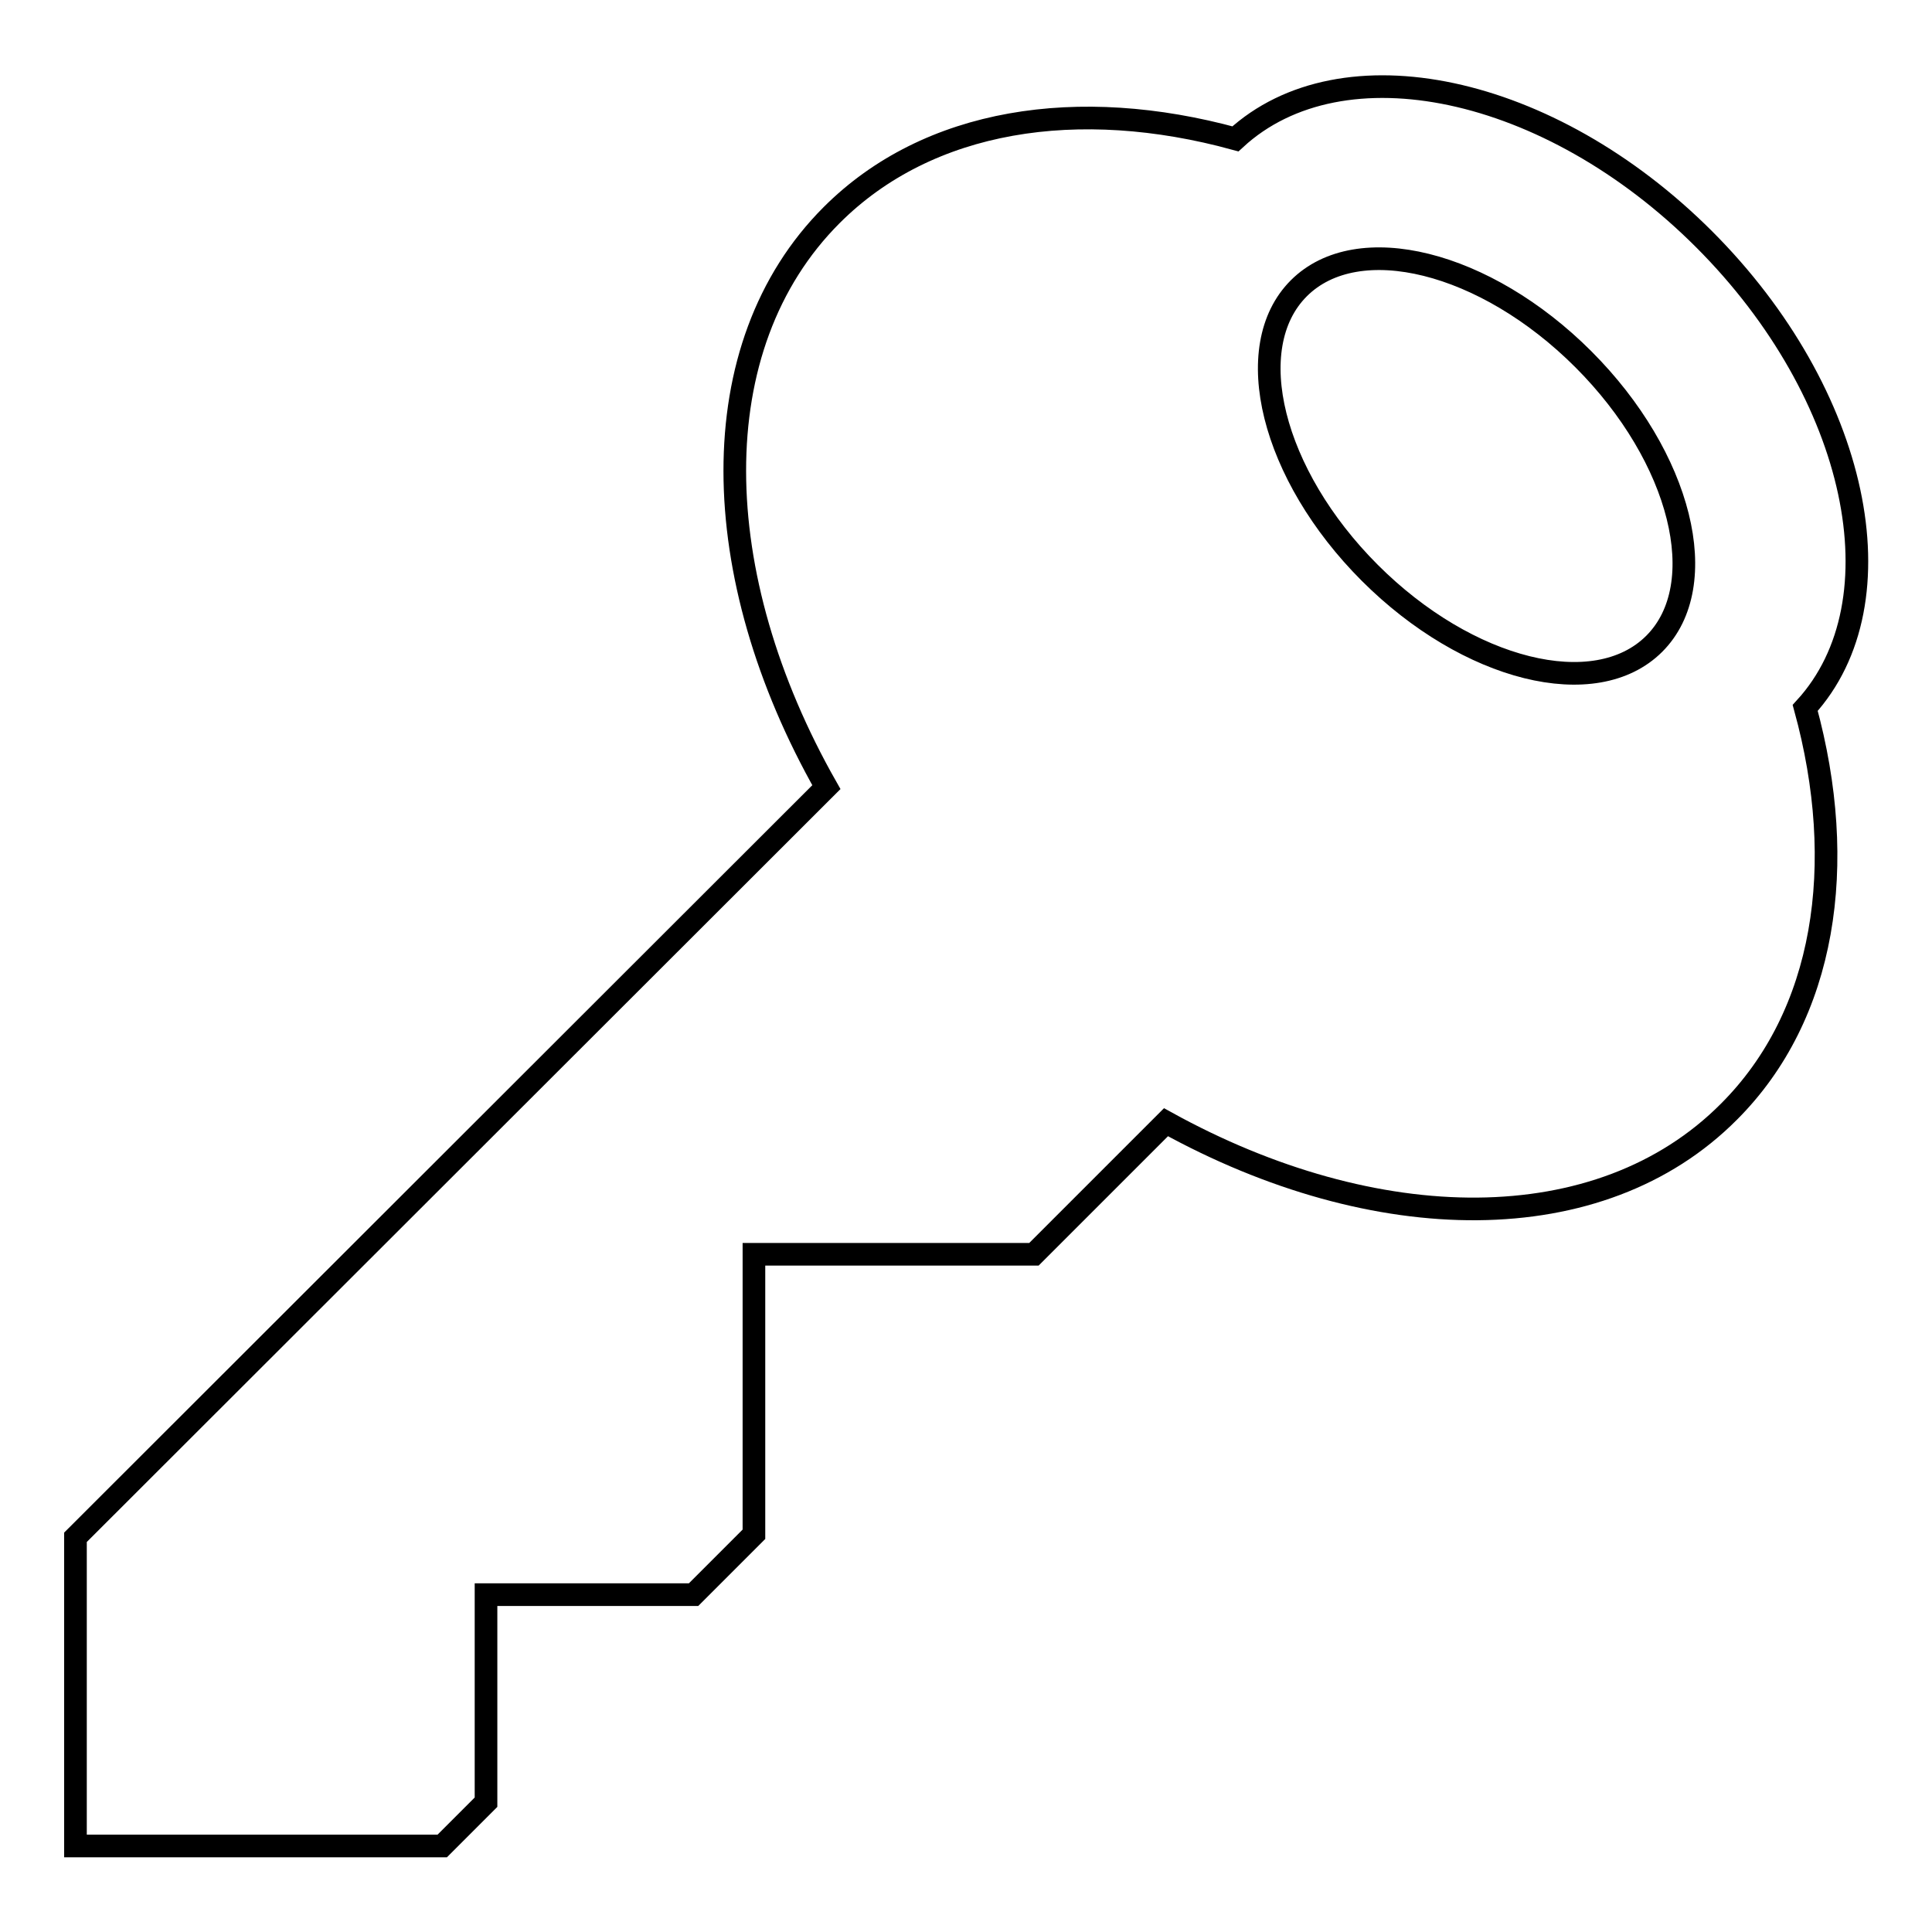
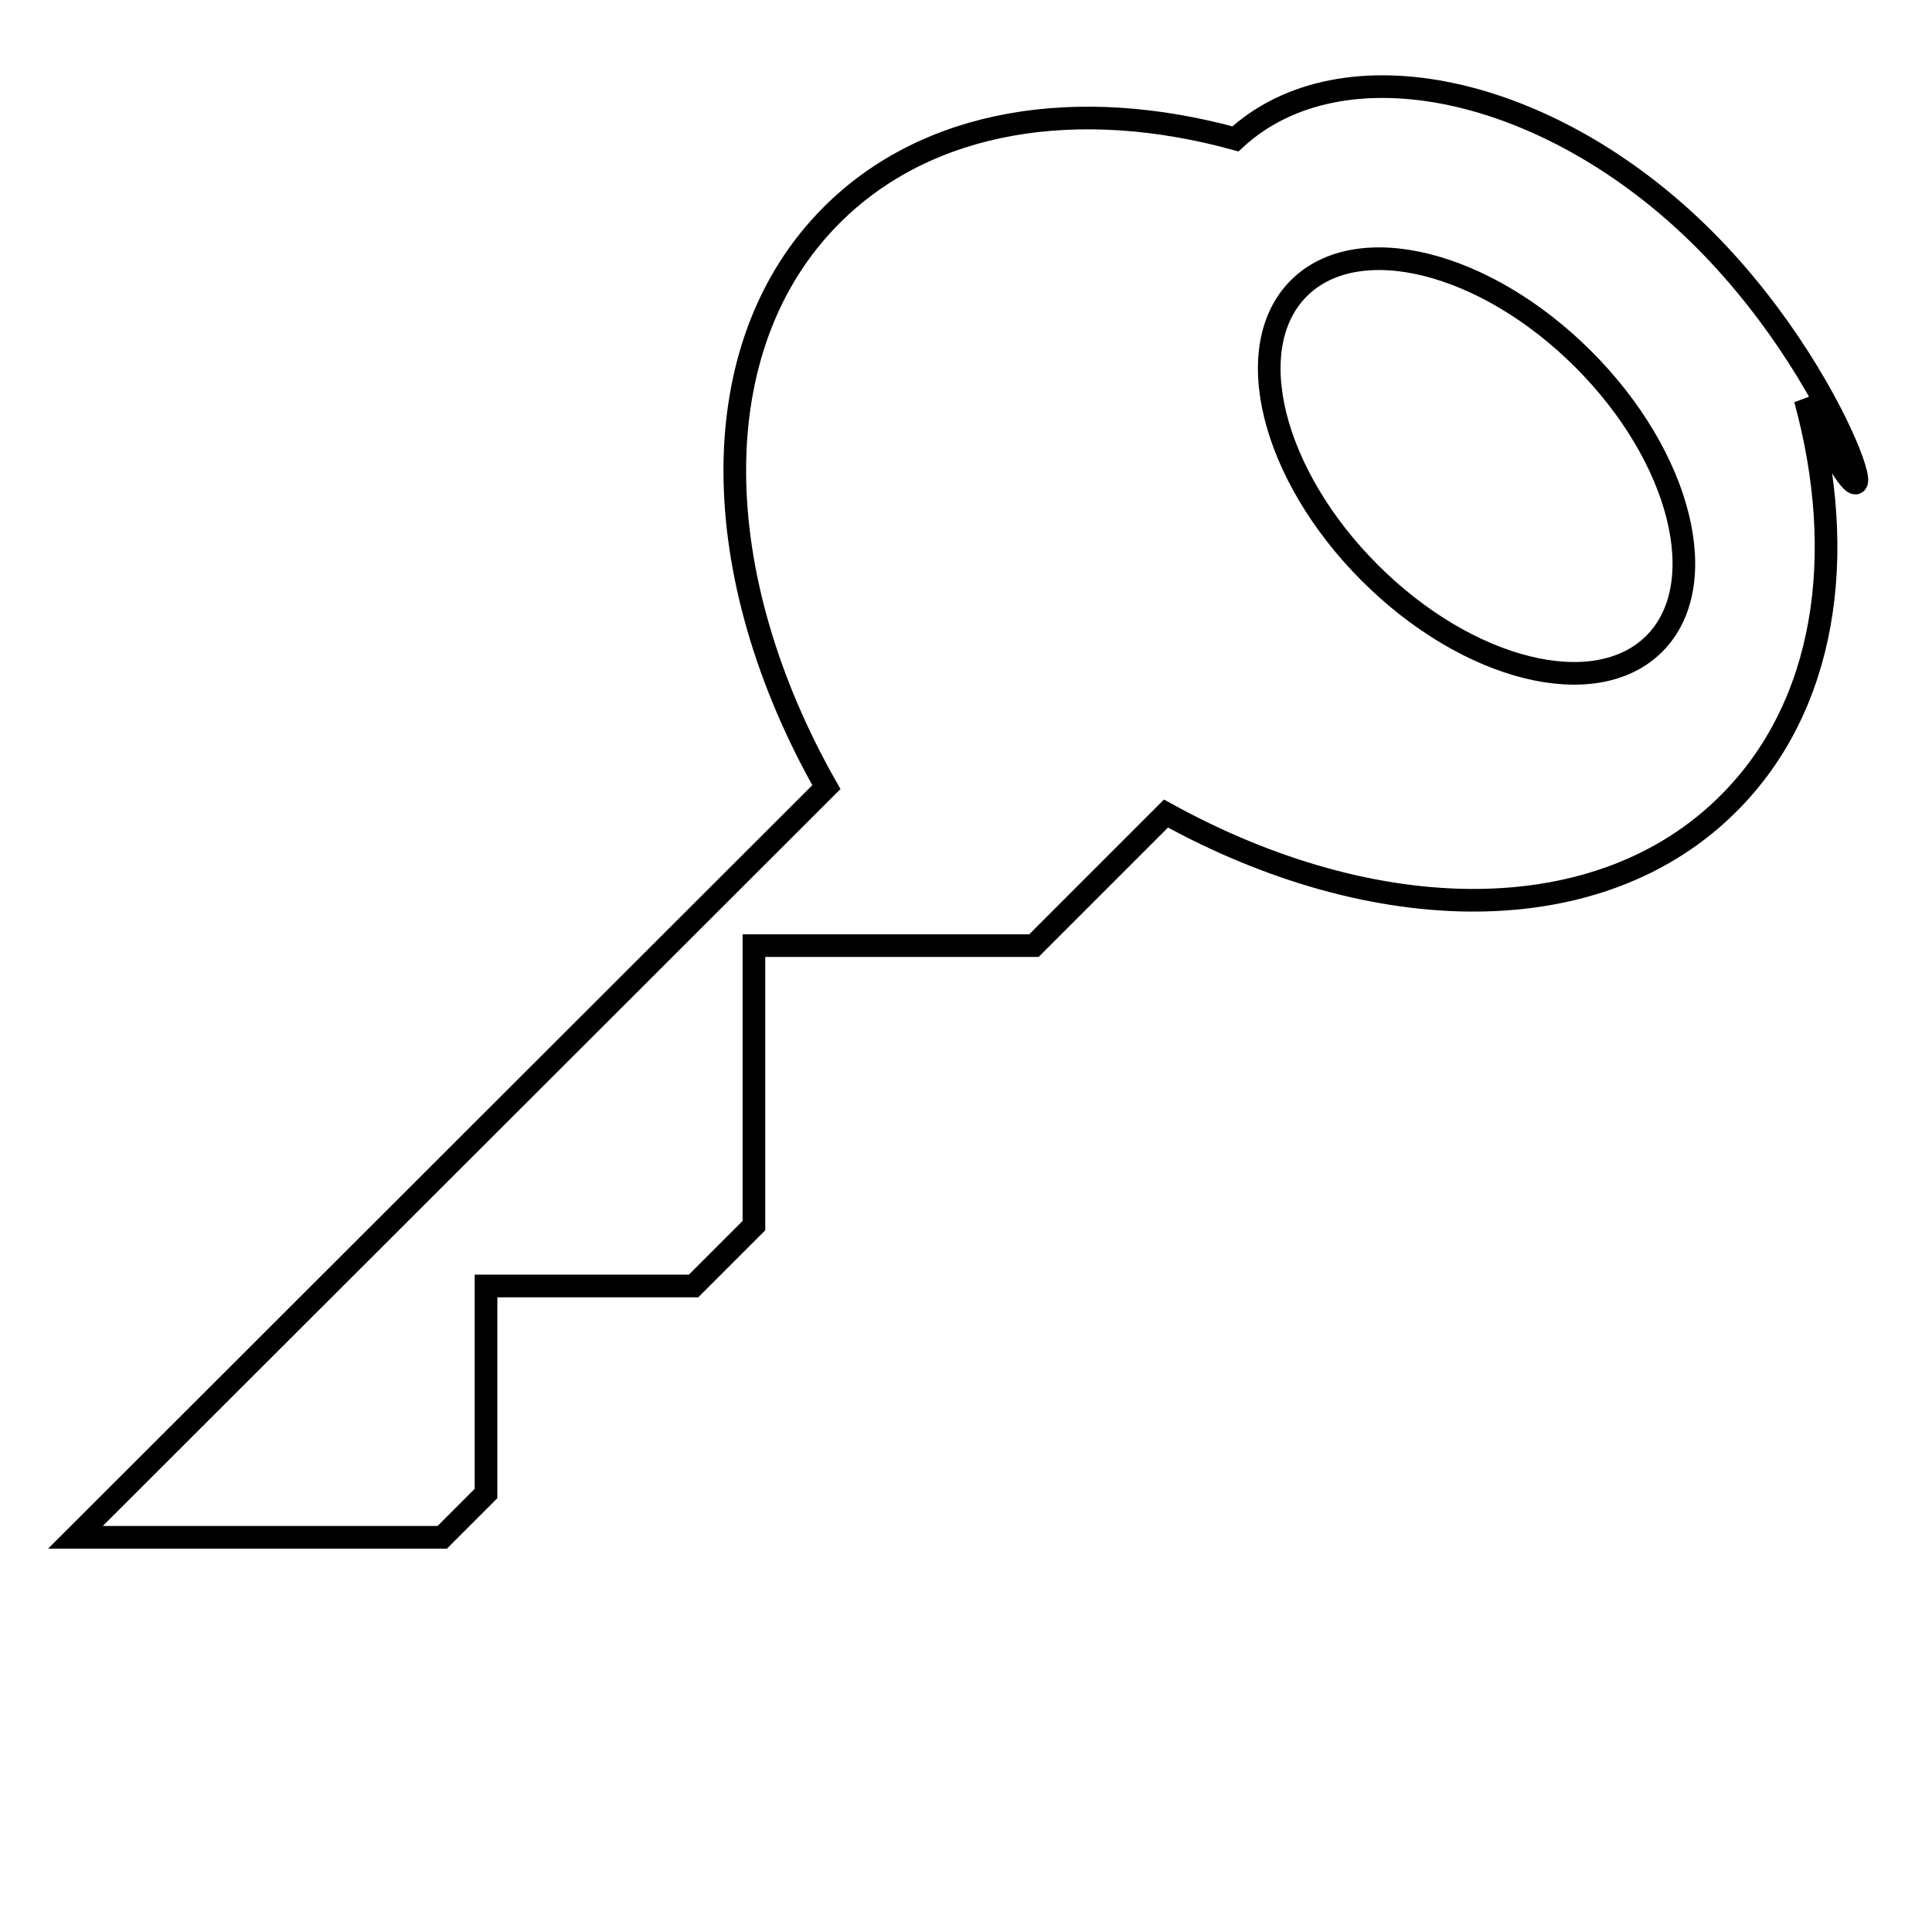
<svg xmlns="http://www.w3.org/2000/svg" version="1.1" x="0px" y="0px" viewBox="0 0 256 256" enable-background="new 0 0 256 256" xml:space="preserve">
  <g>
    <g>
      <g>
        <g id="Layer_1_34_">
-           <path stroke-width="3" fill-opacity="0" stroke="#000000" d="M225.8,31.7c-20.5-20.5-48-26.3-62.1-13.3c-20.8-5.7-40.7-2.7-53.5,10.1c-17.4,17.4-16.6,47.8-0.7,75.8L10,203.7v40.9h48.6l5.8-5.8v-27.5h27.5l8-8v-37.1H137l17.5-17.5c27.7,15.3,57.5,15.8,74.6-1.4c12.8-12.8,15.8-32.7,10.1-53.5C252.1,79.7,246.3,52.2,225.8,31.7z M219.2,85.3c-7.8,7.8-24.7,3.6-37.7-9.4c-13-13-17.2-29.9-9.4-37.7c7.8-7.8,24.7-3.6,37.7,9.4C222.8,60.6,227,77.5,219.2,85.3z" />
+           <path stroke-width="3" fill-opacity="0" stroke="#000000" d="M225.8,31.7c-20.5-20.5-48-26.3-62.1-13.3c-20.8-5.7-40.7-2.7-53.5,10.1c-17.4,17.4-16.6,47.8-0.7,75.8L10,203.7h48.6l5.8-5.8v-27.5h27.5l8-8v-37.1H137l17.5-17.5c27.7,15.3,57.5,15.8,74.6-1.4c12.8-12.8,15.8-32.7,10.1-53.5C252.1,79.7,246.3,52.2,225.8,31.7z M219.2,85.3c-7.8,7.8-24.7,3.6-37.7-9.4c-13-13-17.2-29.9-9.4-37.7c7.8-7.8,24.7-3.6,37.7,9.4C222.8,60.6,227,77.5,219.2,85.3z" />
        </g>
      </g>
      <g />
      <g />
      <g />
      <g />
      <g />
      <g />
      <g />
      <g />
      <g />
      <g />
      <g />
      <g />
      <g />
      <g />
      <g />
    </g>
  </g>
</svg>